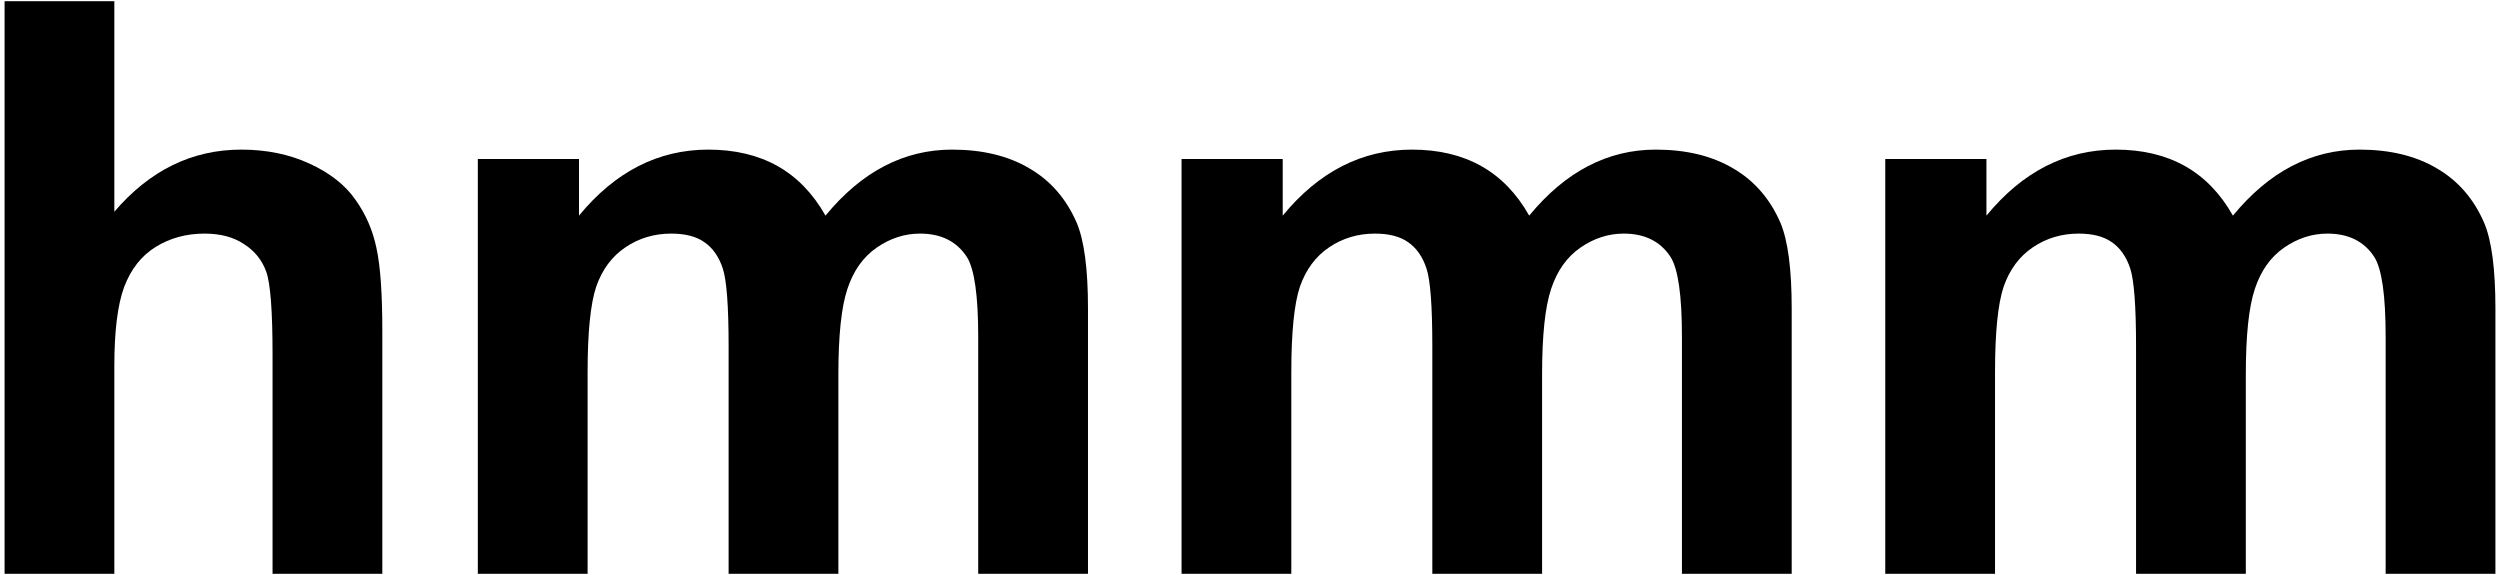
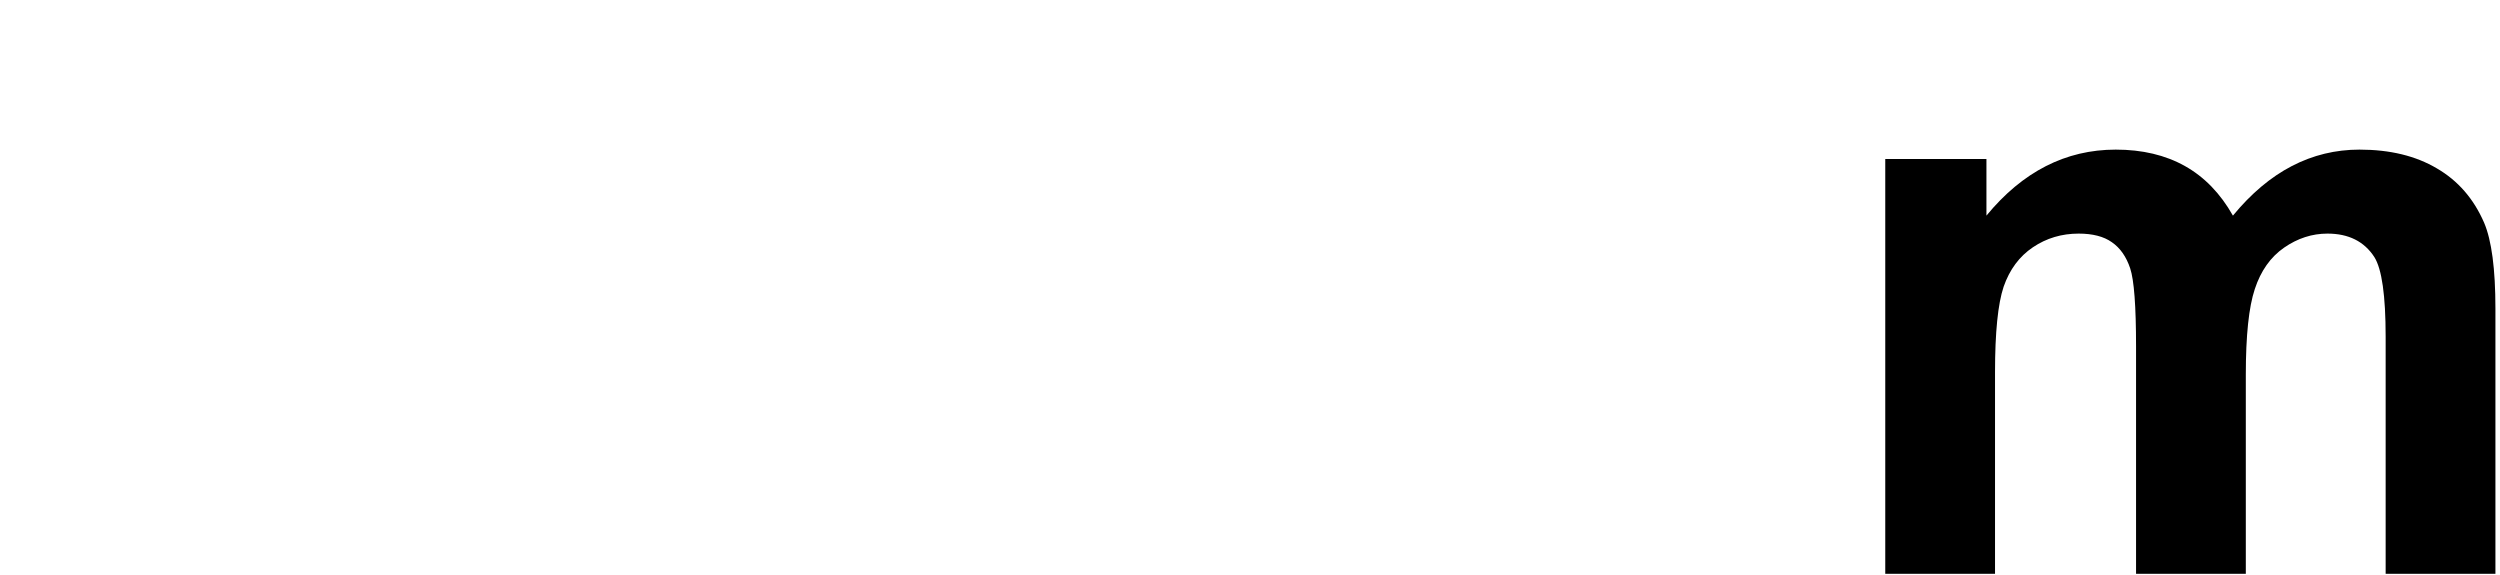
<svg xmlns="http://www.w3.org/2000/svg" width="200" height="46" viewBox="0 0 200 46" fill="none">
-   <path d="M9.147 0.094V16.938C11.981 13.625 15.366 11.969 19.304 11.969C21.325 11.969 23.148 12.344 24.773 13.094C26.398 13.844 27.616 14.802 28.429 15.969C29.262 17.135 29.825 18.427 30.116 19.844C30.429 21.26 30.585 23.458 30.585 26.438V45.906H21.804V28.375C21.804 24.896 21.637 22.688 21.304 21.75C20.97 20.812 20.377 20.073 19.523 19.531C18.689 18.969 17.637 18.688 16.366 18.688C14.908 18.688 13.606 19.042 12.46 19.75C11.314 20.458 10.47 21.531 9.929 22.969C9.408 24.385 9.147 26.49 9.147 29.281V45.906H0.366V0.094H9.147Z" fill="black" />
-   <path d="M38.226 12.719H46.32V17.25C49.216 13.729 52.664 11.969 56.664 11.969C58.789 11.969 60.633 12.406 62.195 13.281C63.758 14.156 65.039 15.479 66.039 17.25C67.497 15.479 69.07 14.156 70.757 13.281C72.445 12.406 74.247 11.969 76.164 11.969C78.601 11.969 80.664 12.469 82.351 13.469C84.039 14.448 85.299 15.896 86.132 17.812C86.737 19.229 87.039 21.521 87.039 24.688V45.906H78.257V26.938C78.257 23.646 77.955 21.521 77.351 20.562C76.539 19.312 75.289 18.688 73.601 18.688C72.372 18.688 71.216 19.062 70.132 19.812C69.049 20.562 68.268 21.667 67.789 23.125C67.309 24.562 67.07 26.844 67.07 29.969V45.906H58.289V27.719C58.289 24.49 58.133 22.406 57.82 21.469C57.508 20.531 57.018 19.833 56.351 19.375C55.705 18.917 54.82 18.688 53.695 18.688C52.341 18.688 51.122 19.052 50.039 19.781C48.955 20.51 48.174 21.562 47.695 22.938C47.237 24.312 47.008 26.594 47.008 29.781V45.906H38.226V12.719Z" fill="black" />
-   <path d="M94.524 12.719H102.617V17.25C105.513 13.729 108.961 11.969 112.961 11.969C115.086 11.969 116.93 12.406 118.492 13.281C120.055 14.156 121.336 15.479 122.336 17.25C123.795 15.479 125.367 14.156 127.055 13.281C128.742 12.406 130.545 11.969 132.461 11.969C134.899 11.969 136.961 12.469 138.649 13.469C140.336 14.448 141.597 15.896 142.43 17.812C143.034 19.229 143.336 21.521 143.336 24.688V45.906H134.555V26.938C134.555 23.646 134.253 21.521 133.649 20.562C132.836 19.312 131.586 18.688 129.899 18.688C128.67 18.688 127.513 19.062 126.43 19.812C125.347 20.562 124.565 21.667 124.086 23.125C123.607 24.562 123.367 26.844 123.367 29.969V45.906H114.586V27.719C114.586 24.49 114.43 22.406 114.117 21.469C113.805 20.531 113.315 19.833 112.649 19.375C112.003 18.917 111.117 18.688 109.992 18.688C108.638 18.688 107.42 19.052 106.336 19.781C105.253 20.51 104.472 21.562 103.992 22.938C103.534 24.312 103.305 26.594 103.305 29.781V45.906H94.524V12.719Z" fill="black" />
  <path d="M150.821 12.719H158.915V17.25C161.811 13.729 165.259 11.969 169.259 11.969C171.384 11.969 173.227 12.406 174.79 13.281C176.352 14.156 177.634 15.479 178.634 17.25C180.092 15.479 181.665 14.156 183.352 13.281C185.04 12.406 186.842 11.969 188.759 11.969C191.196 11.969 193.259 12.469 194.946 13.469C196.634 14.448 197.894 15.896 198.727 17.812C199.332 19.229 199.634 21.521 199.634 24.688V45.906H190.852V26.938C190.852 23.646 190.55 21.521 189.946 20.562C189.134 19.312 187.884 18.688 186.196 18.688C184.967 18.688 183.811 19.062 182.727 19.812C181.644 20.562 180.863 21.667 180.384 23.125C179.905 24.562 179.665 26.844 179.665 29.969V45.906H170.884V27.719C170.884 24.49 170.727 22.406 170.415 21.469C170.102 20.531 169.613 19.833 168.946 19.375C168.3 18.917 167.415 18.688 166.29 18.688C164.936 18.688 163.717 19.052 162.634 19.781C161.55 20.51 160.769 21.562 160.29 22.938C159.832 24.312 159.602 26.594 159.602 29.781V45.906H150.821V12.719Z" fill="black" />
</svg>